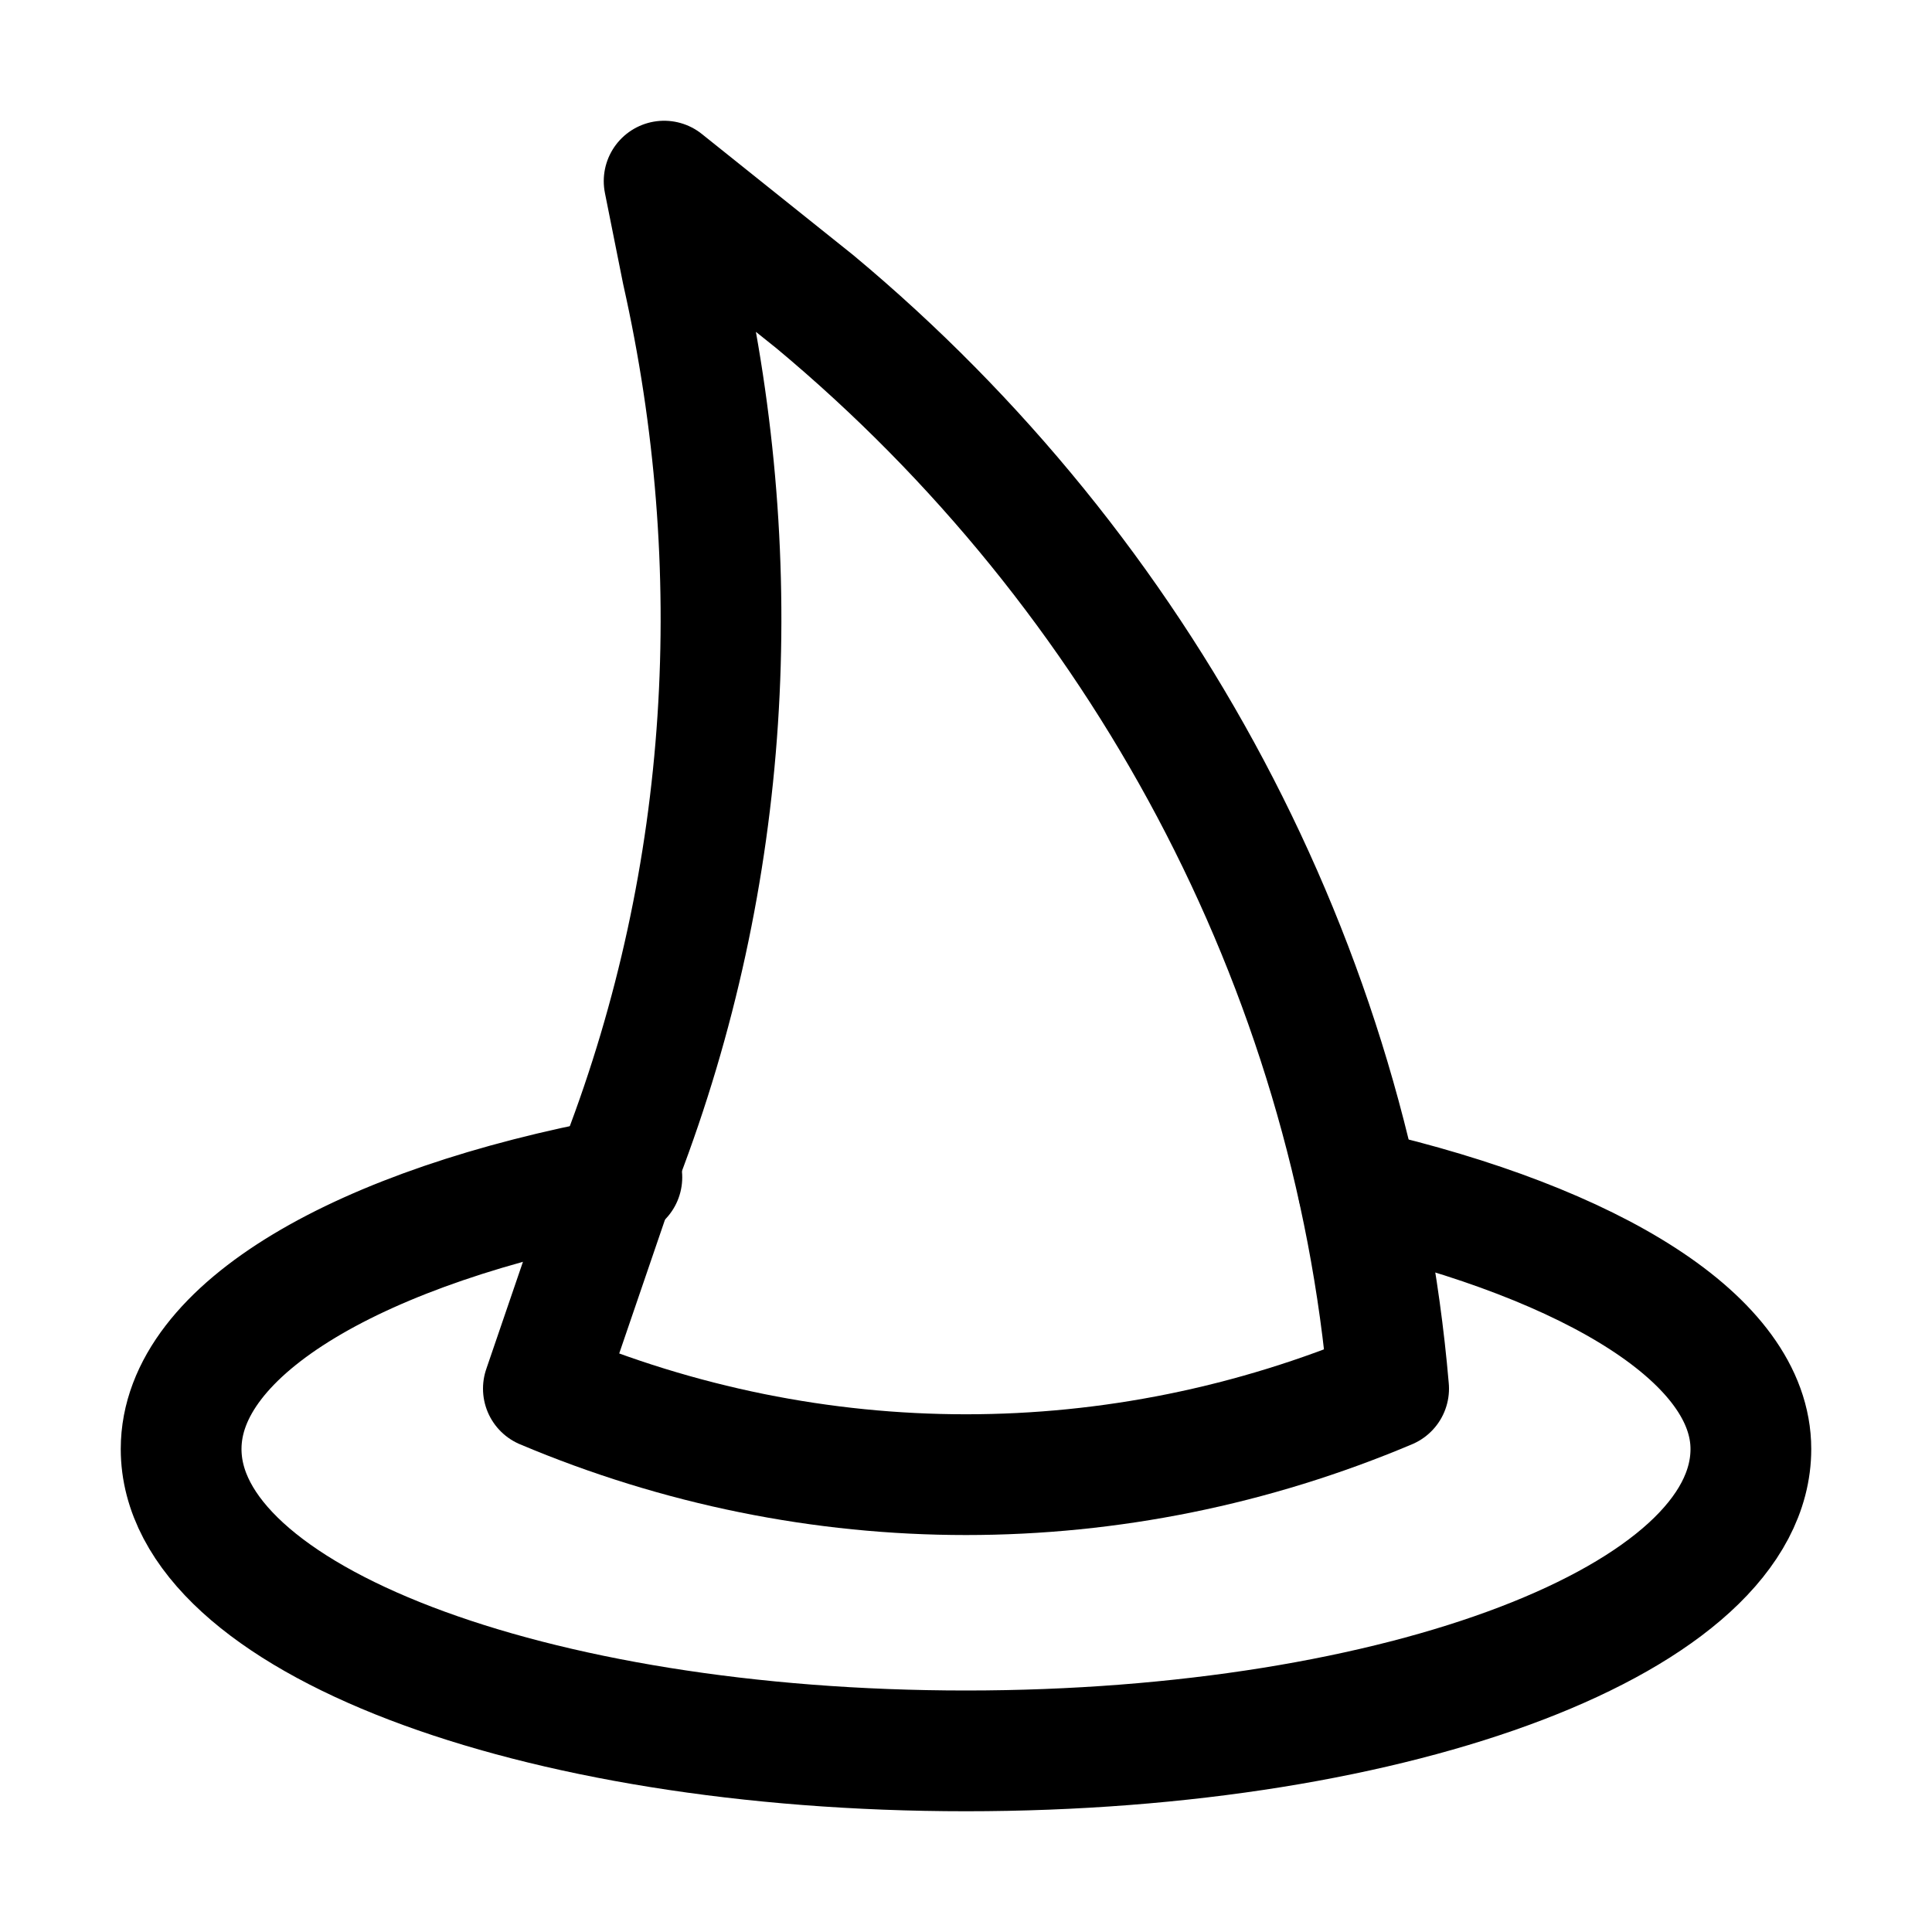
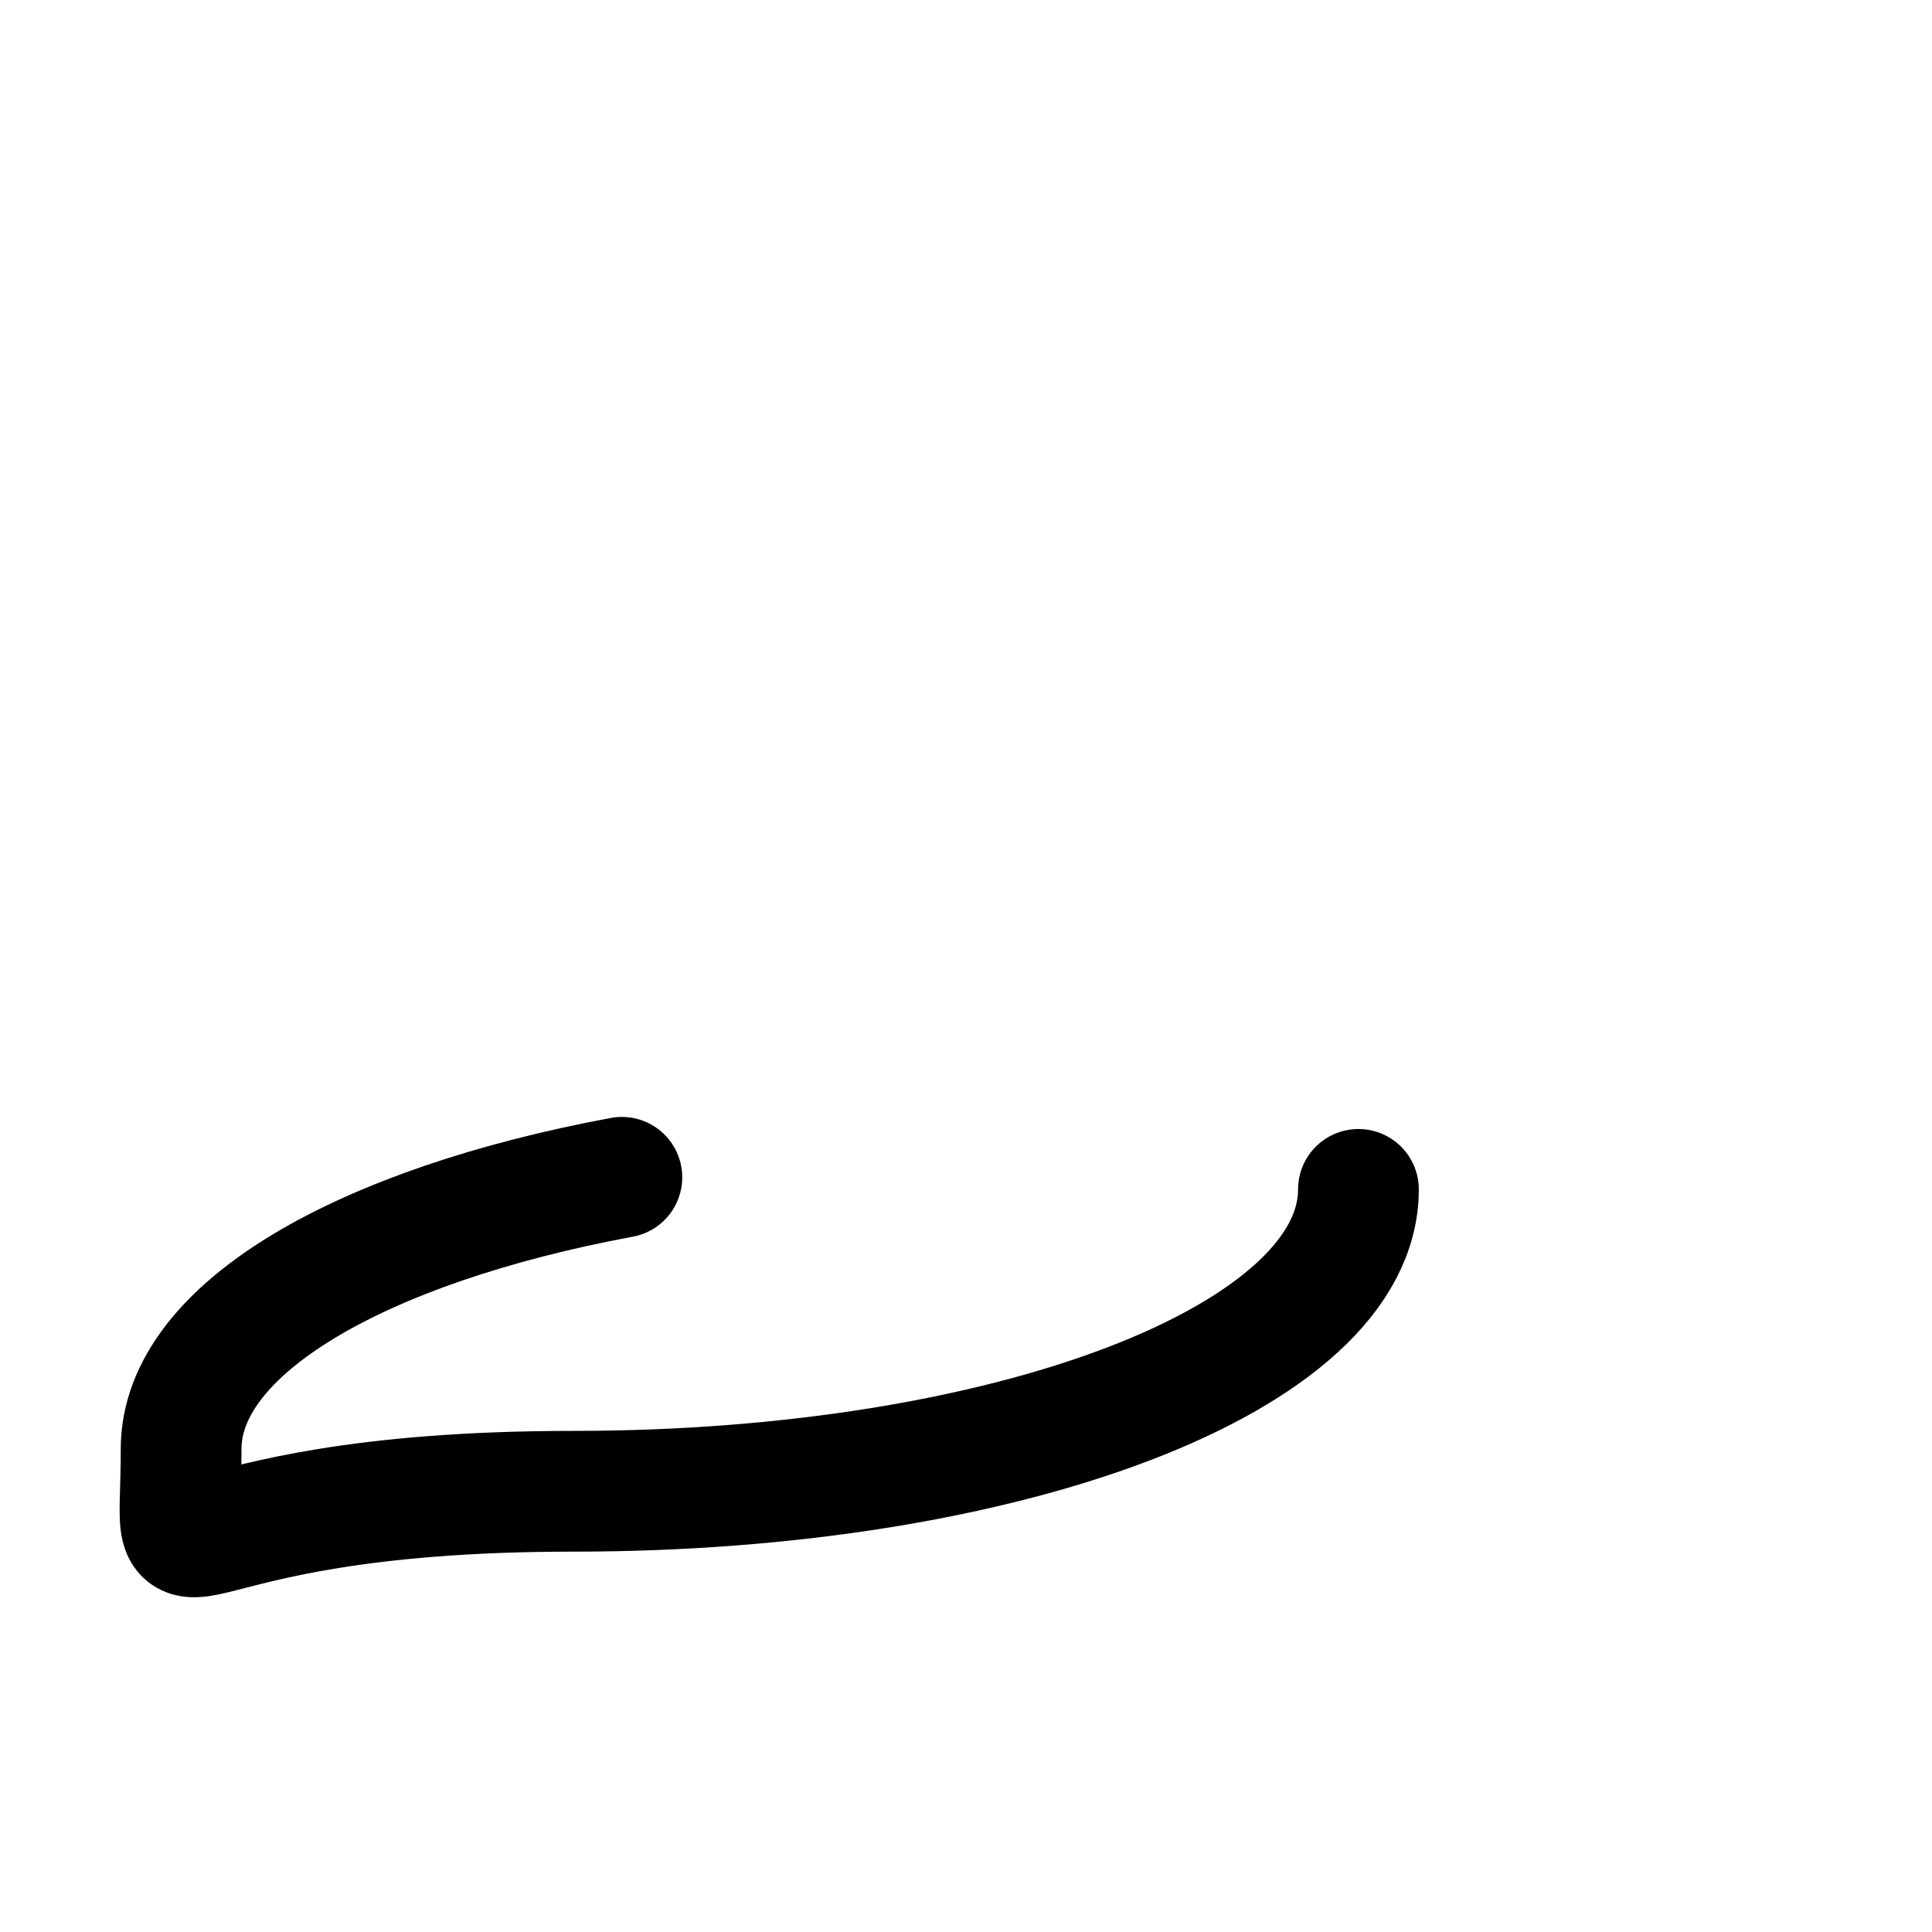
<svg xmlns="http://www.w3.org/2000/svg" version="1.1" id="Icons" viewBox="0 0 32 32" xml:space="preserve">
  <style type="text/css">
	.st0{fill:none;stroke:#000000;stroke-width:2;stroke-linecap:round;stroke-linejoin:round;stroke-miterlimit:10;}
</style>
-   <path class="st0" d="M23,23L23,23c-0.6-7-4.1-13.5-9.5-18L11,3l0.3,1.5c1.1,4.9,0.8,10-1,14.7L9,23l0,0C13.5,24.9,18.5,24.9,23,23  L23,23z" />
-   <path class="st0" d="M22.5,19.7c3.9,0.9,6.5,2.5,6.5,4.3c0,2.8-5.8,5-13,5S3,26.8,3,24c0-2,3-3.7,7.3-4.5" />
+   <path class="st0" d="M22.5,19.7c0,2.8-5.8,5-13,5S3,26.8,3,24c0-2,3-3.7,7.3-4.5" />
</svg>